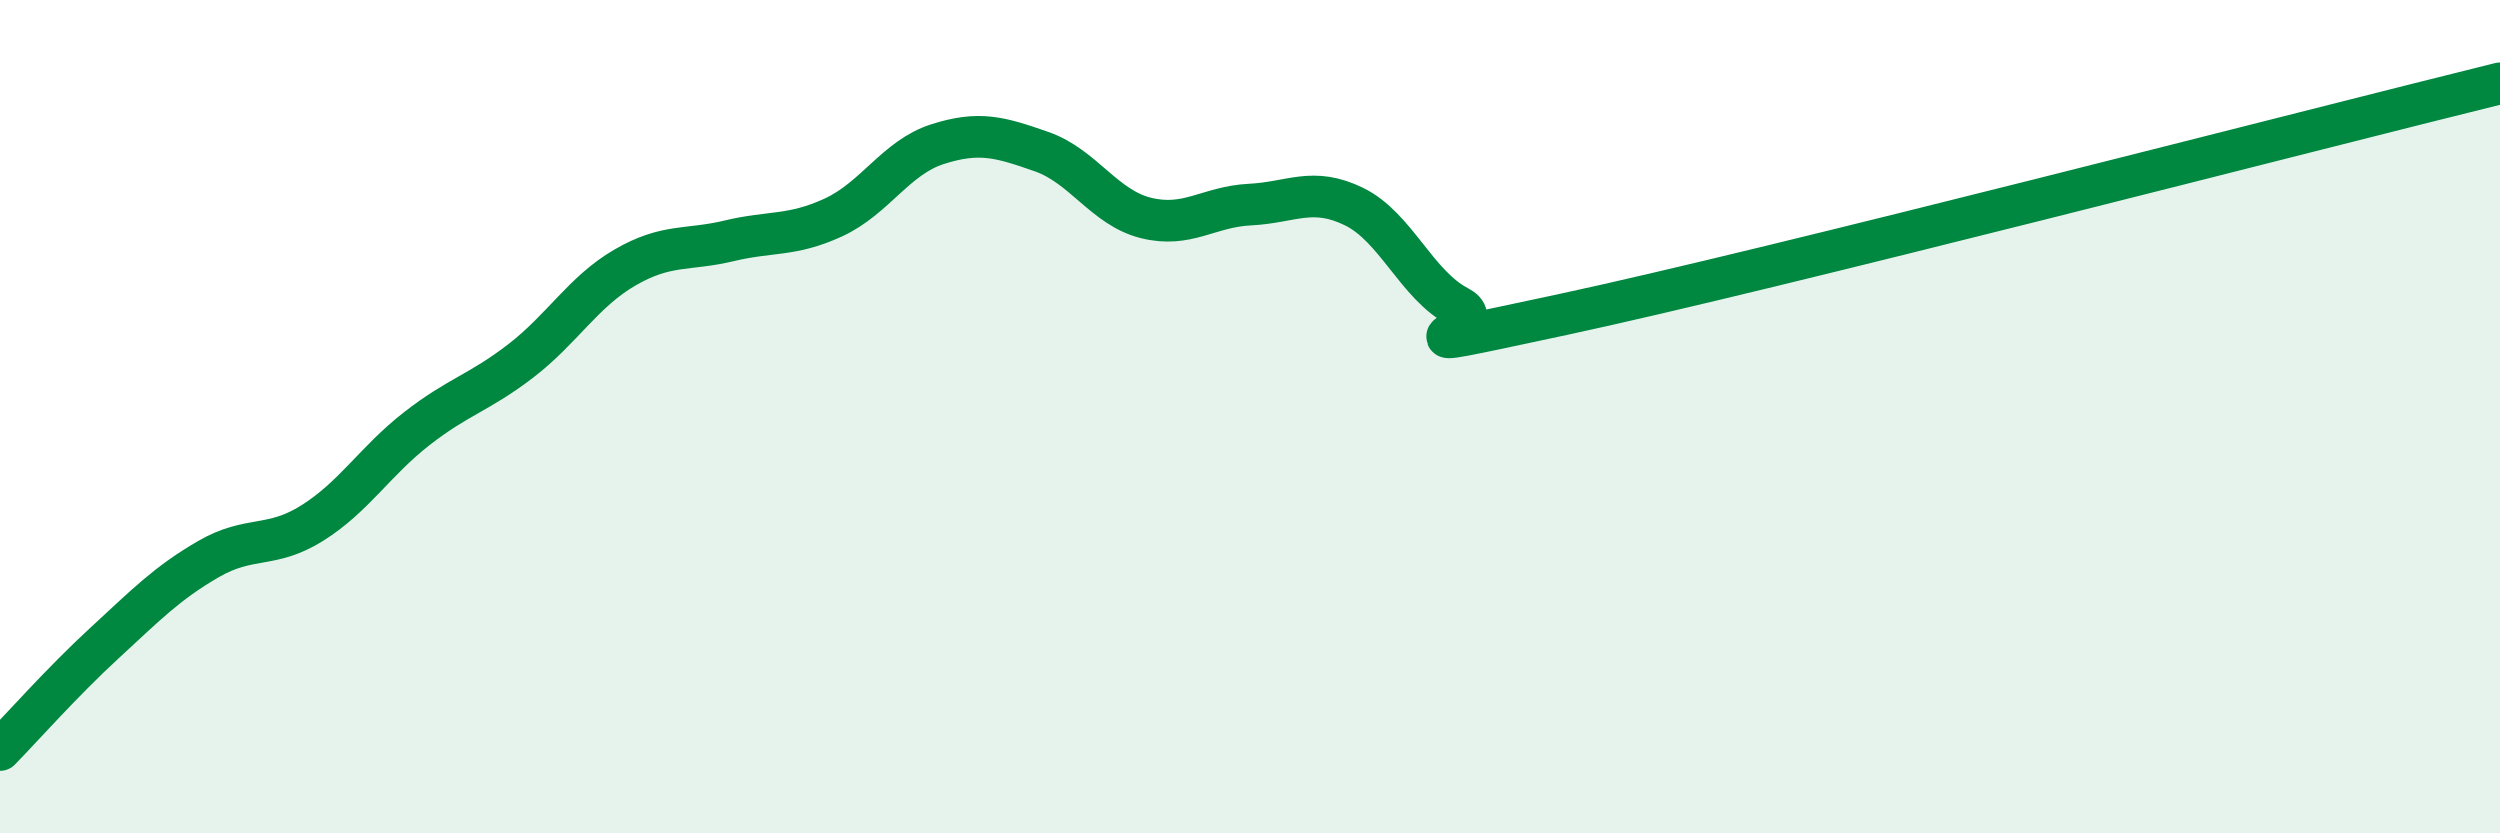
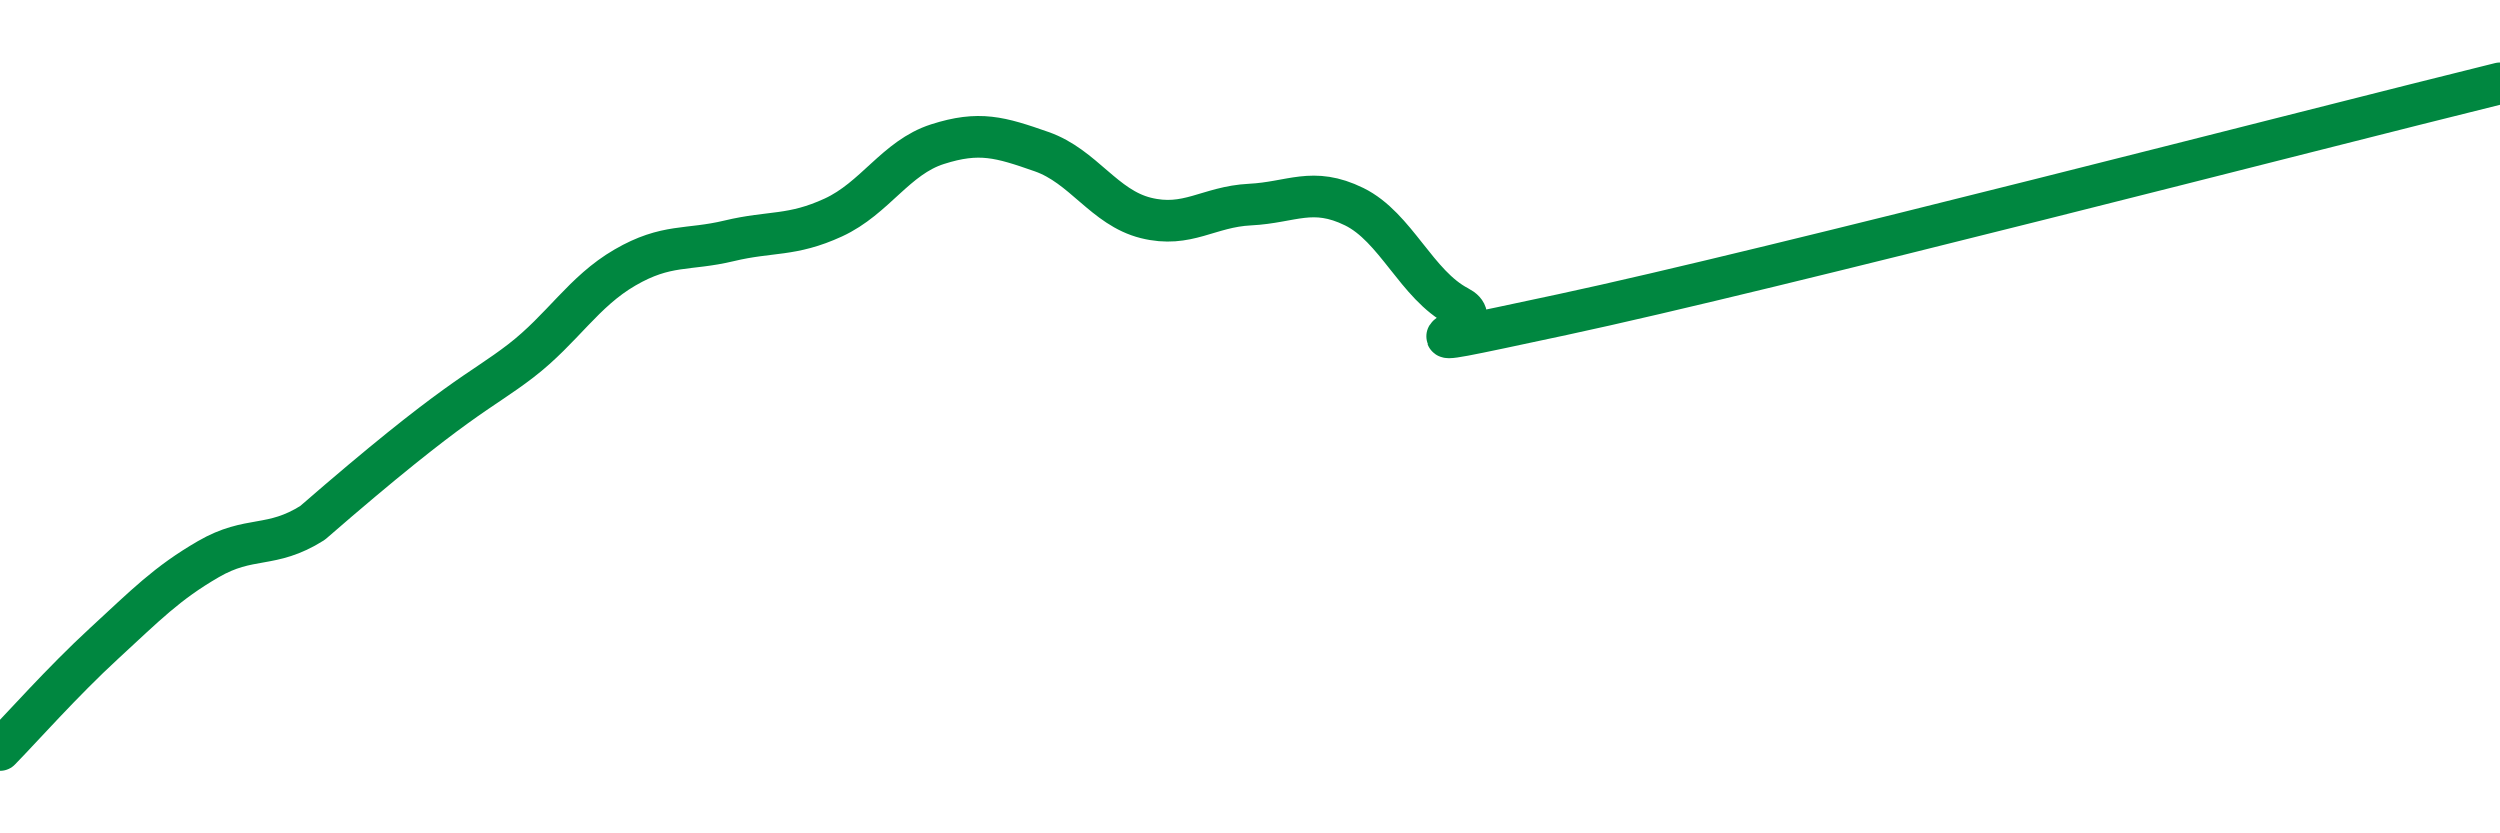
<svg xmlns="http://www.w3.org/2000/svg" width="60" height="20" viewBox="0 0 60 20">
-   <path d="M 0,18 C 0.5,17.49 1.5,16.36 2.5,15.44 C 3.5,14.52 4,14 5,13.42 C 6,12.84 6.5,13.18 7.5,12.55 C 8.5,11.92 9,11.07 10,10.29 C 11,9.51 11.5,9.43 12.5,8.66 C 13.5,7.89 14,7 15,6.42 C 16,5.84 16.5,6.02 17.5,5.78 C 18.5,5.54 19,5.68 20,5.22 C 21,4.76 21.5,3.78 22.5,3.46 C 23.5,3.14 24,3.29 25,3.64 C 26,3.99 26.5,4.98 27.5,5.23 C 28.5,5.48 29,4.96 30,4.91 C 31,4.86 31.5,4.47 32.5,4.96 C 33.5,5.45 34,6.84 35,7.36 C 36,7.88 32.5,8.62 37.5,7.55 C 42.5,6.48 55.5,3.11 60,2L60 20L0 20Z" fill="#008740" opacity="0.1" stroke-linecap="round" stroke-linejoin="round" />
-   <path d="M 0,18 C 0.5,17.49 1.5,16.36 2.5,15.44 C 3.5,14.52 4,14 5,13.42 C 6,12.84 6.5,13.18 7.5,12.55 C 8.5,11.92 9,11.07 10,10.29 C 11,9.51 11.5,9.43 12.5,8.66 C 13.5,7.89 14,7 15,6.42 C 16,5.84 16.5,6.02 17.5,5.78 C 18.5,5.54 19,5.68 20,5.22 C 21,4.76 21.5,3.78 22.5,3.46 C 23.5,3.14 24,3.29 25,3.64 C 26,3.99 26.5,4.98 27.5,5.23 C 28.5,5.48 29,4.96 30,4.91 C 31,4.86 31.5,4.47 32.5,4.96 C 33.5,5.45 34,6.84 35,7.36 C 36,7.88 32.5,8.62 37.5,7.55 C 42.5,6.48 55.5,3.11 60,2" stroke="#008740" stroke-width="1" fill="none" stroke-linecap="round" stroke-linejoin="round" />
+   <path d="M 0,18 C 0.5,17.49 1.5,16.36 2.5,15.44 C 3.5,14.52 4,14 5,13.42 C 6,12.84 6.5,13.18 7.5,12.55 C 11,9.51 11.5,9.43 12.5,8.66 C 13.5,7.89 14,7 15,6.42 C 16,5.84 16.5,6.02 17.5,5.78 C 18.5,5.54 19,5.68 20,5.22 C 21,4.76 21.5,3.78 22.5,3.46 C 23.5,3.14 24,3.29 25,3.64 C 26,3.99 26.5,4.98 27.5,5.23 C 28.5,5.48 29,4.96 30,4.91 C 31,4.86 31.5,4.47 32.5,4.96 C 33.5,5.45 34,6.84 35,7.36 C 36,7.88 32.5,8.62 37.5,7.55 C 42.5,6.48 55.5,3.11 60,2" stroke="#008740" stroke-width="1" fill="none" stroke-linecap="round" stroke-linejoin="round" />
</svg>